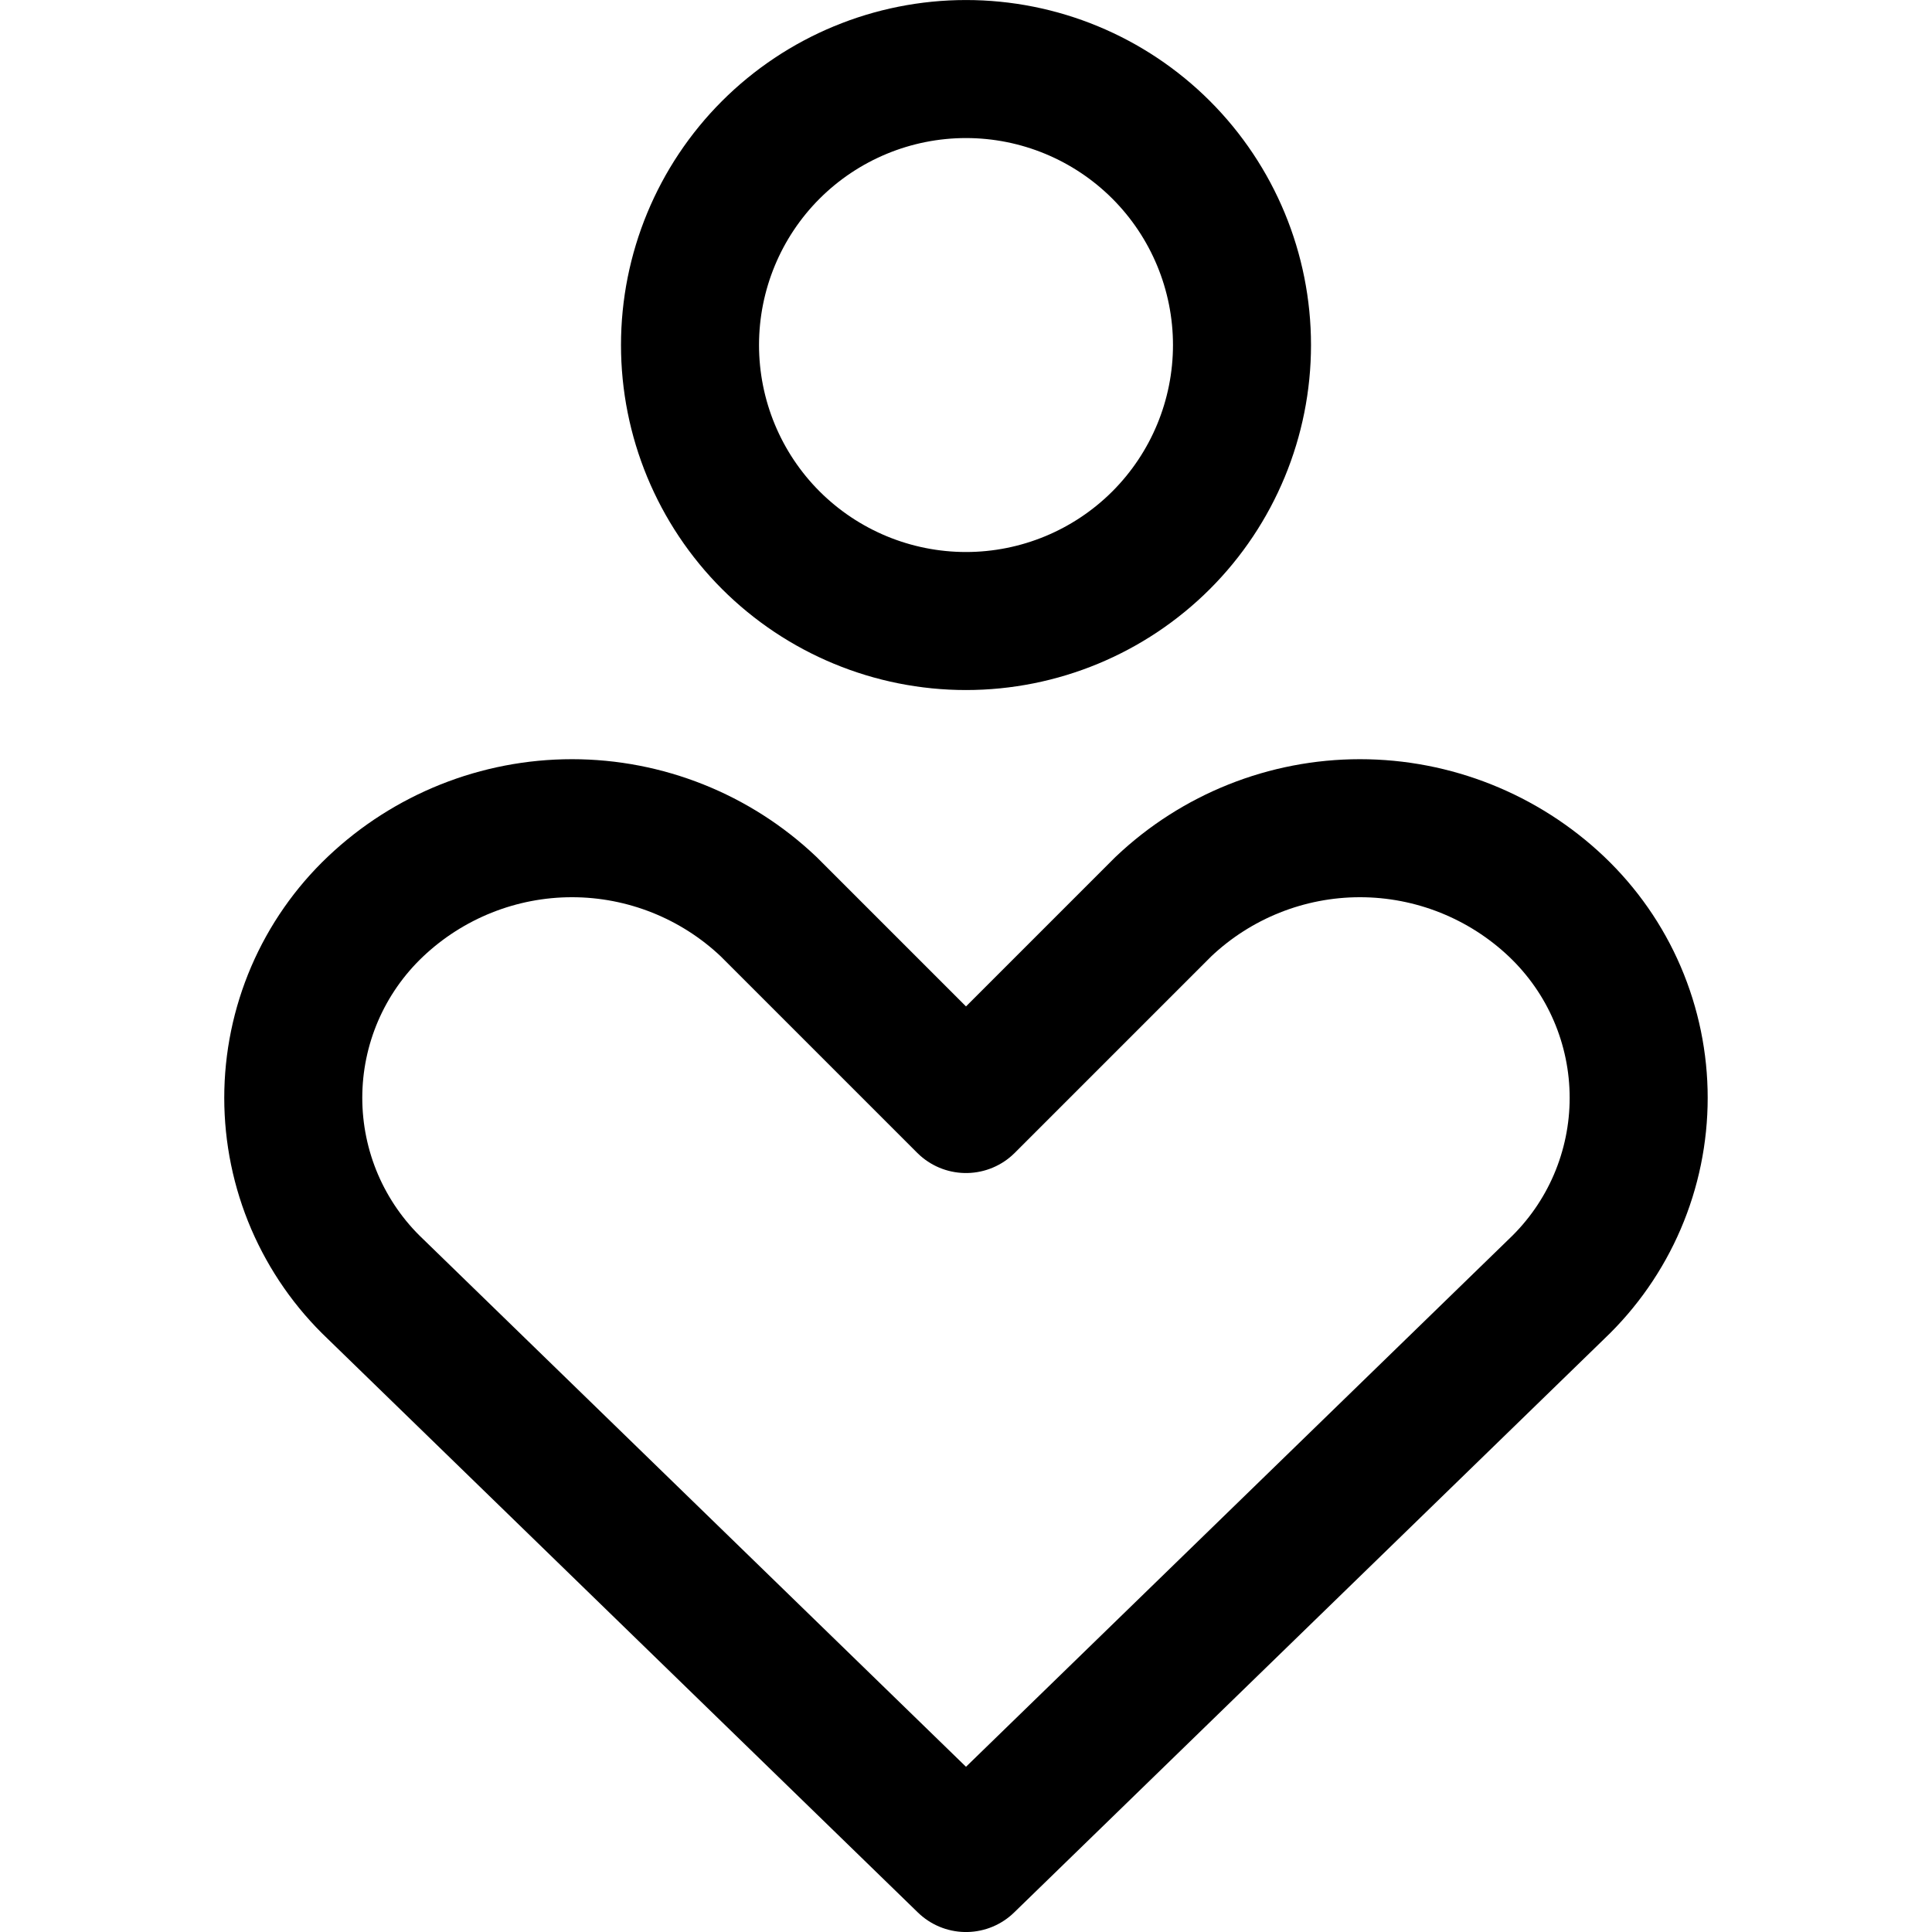
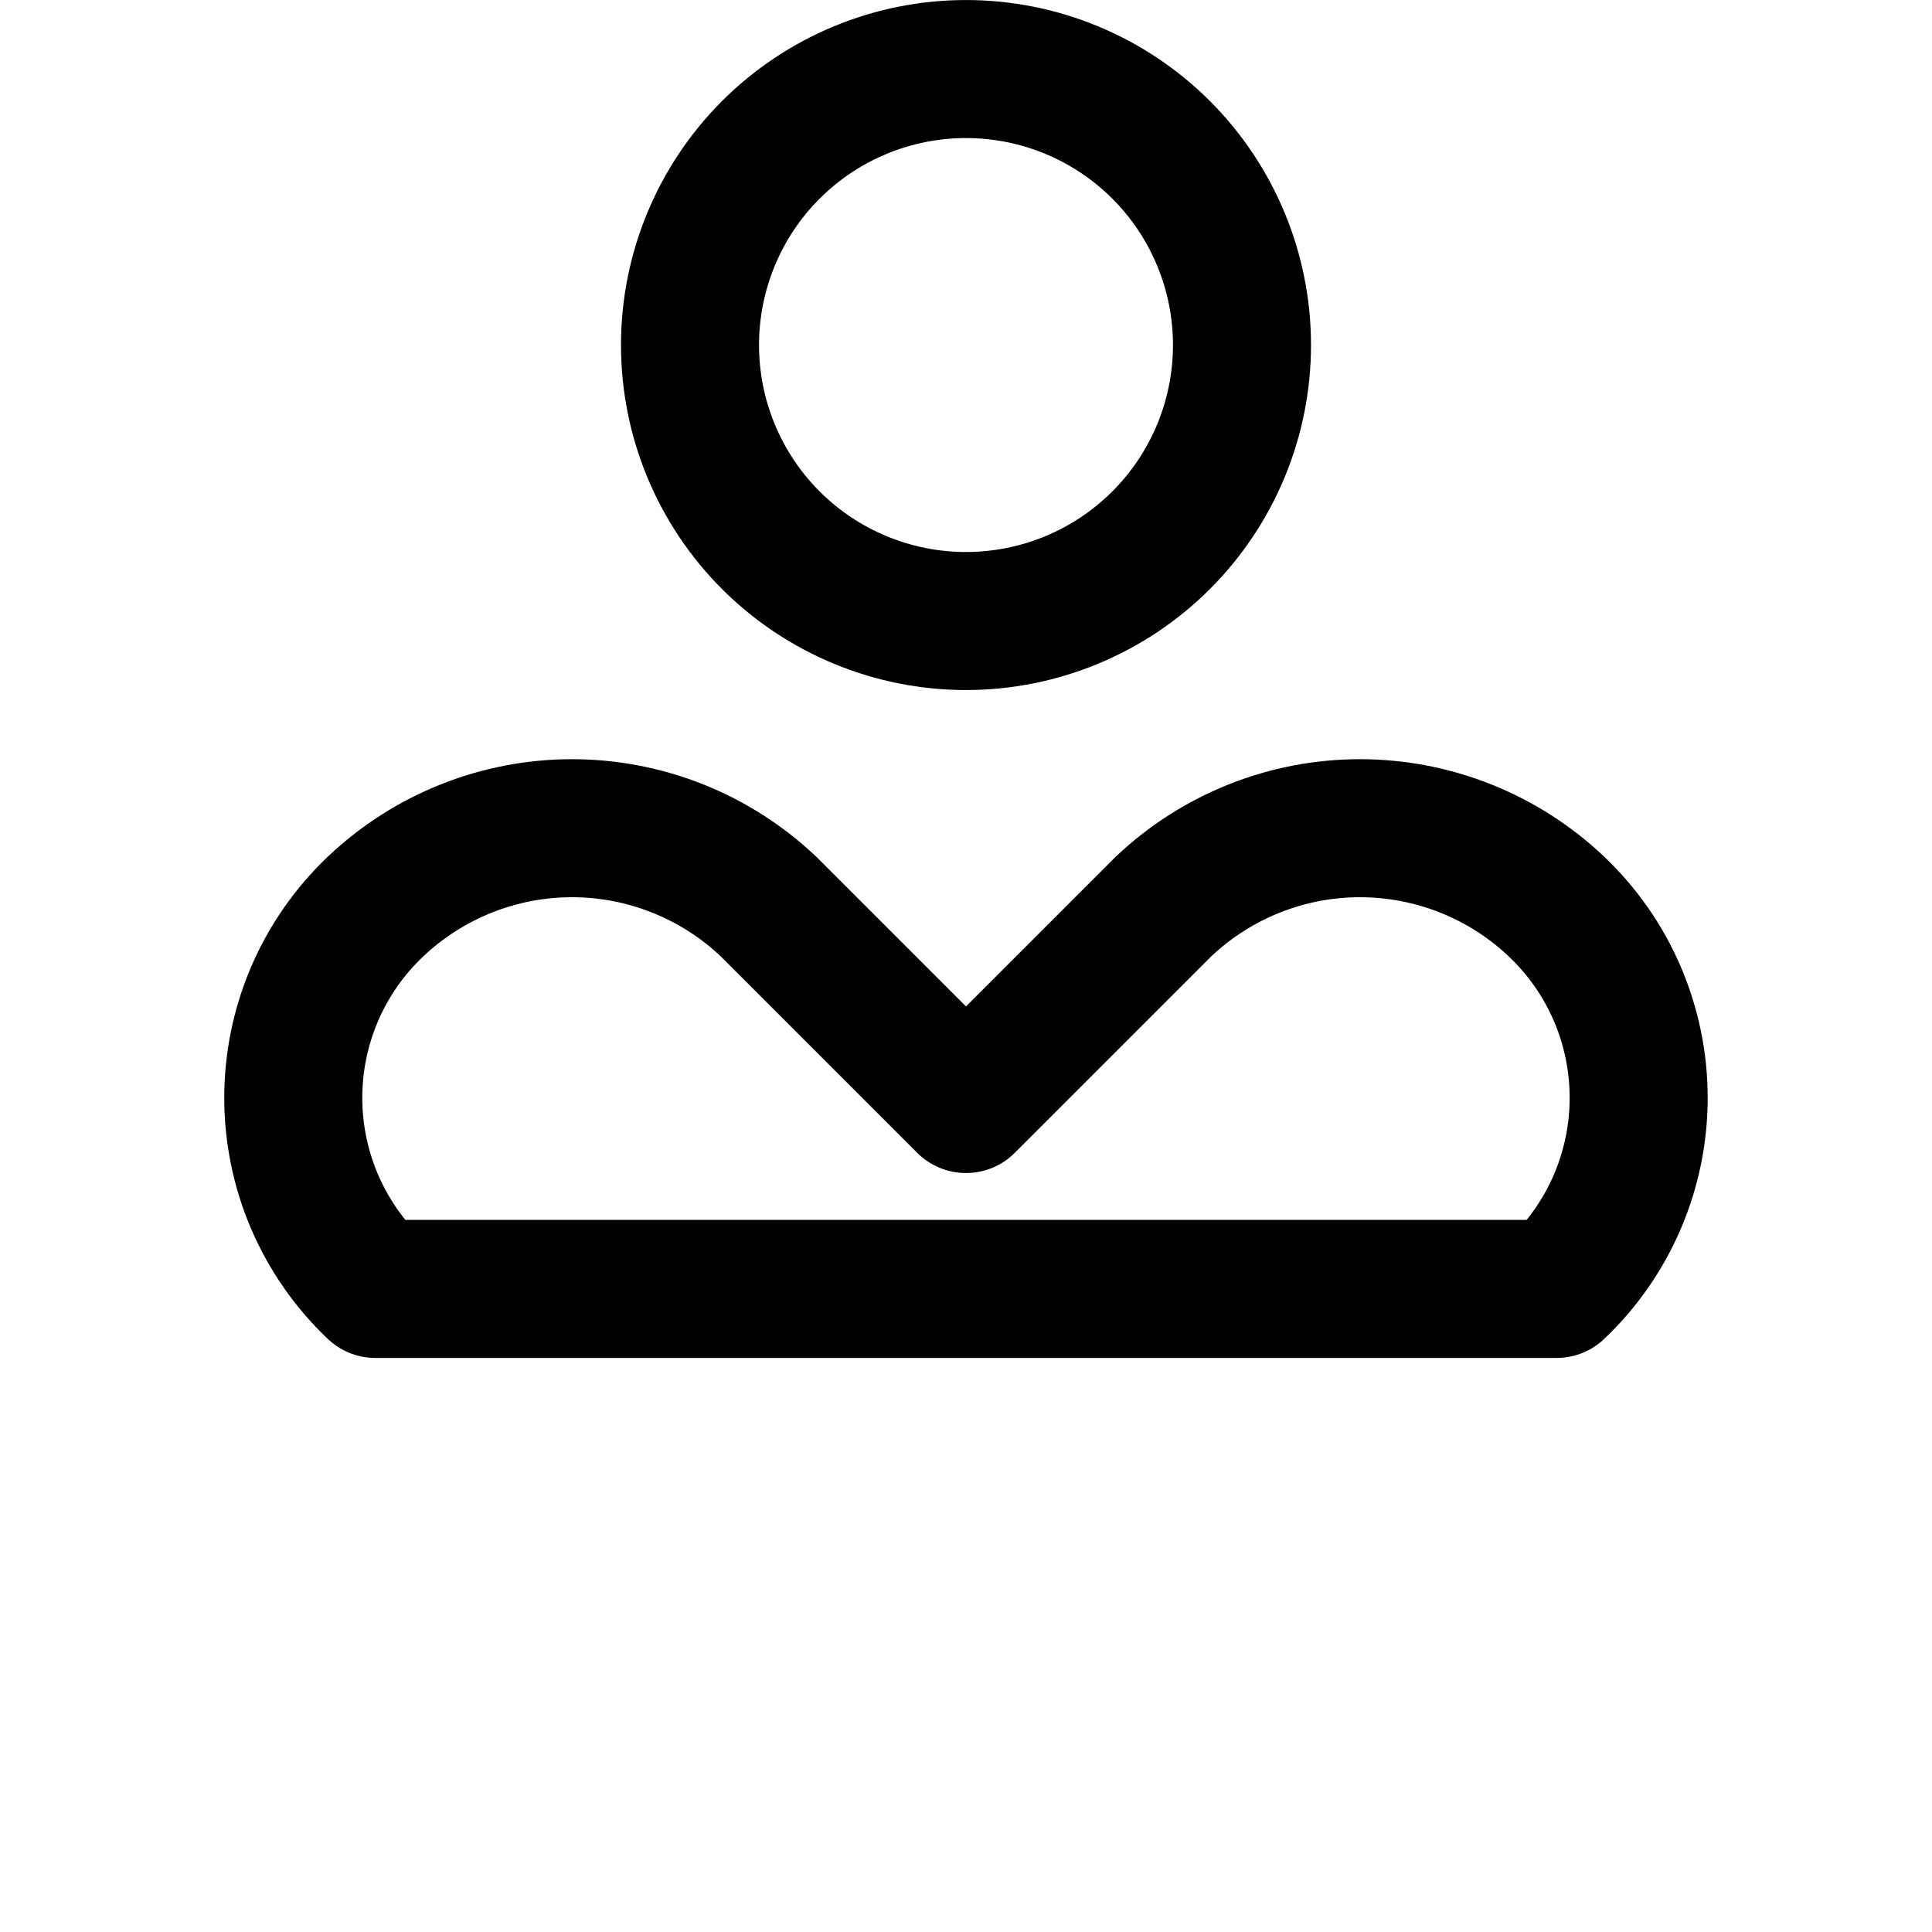
<svg xmlns="http://www.w3.org/2000/svg" width="34" height="34" viewBox="0 0 34 34" fill="none">
-   <path d="M27.394 22.683C27.85 22.25 28.214 21.728 28.462 21.15C28.71 20.572 28.838 19.949 28.838 19.32C28.838 18.691 28.71 18.068 28.462 17.49C28.214 16.911 27.85 16.39 27.394 15.956C26.46 15.07 25.221 14.575 23.933 14.575C22.645 14.575 21.407 15.07 20.473 15.956L17 19.429L13.527 15.956C12.593 15.07 11.354 14.575 10.066 14.575C8.778 14.575 7.54 15.07 6.606 15.956C6.149 16.39 5.786 16.911 5.537 17.49C5.289 18.068 5.161 18.691 5.161 19.32C5.161 19.949 5.289 20.572 5.537 21.15C5.786 21.728 6.149 22.25 6.606 22.683L17 32.786L27.394 22.683ZM17 10.929C18.288 10.929 19.523 10.417 20.434 9.507C21.345 8.596 21.857 7.36 21.857 6.072C21.857 4.784 21.345 3.548 20.434 2.637C19.523 1.727 18.288 1.215 17 1.215C15.712 1.215 14.476 1.727 13.565 2.637C12.654 3.548 12.143 4.784 12.143 6.072C12.143 7.36 12.654 8.596 13.565 9.507C14.476 10.417 15.712 10.929 17 10.929Z" stroke="black" stroke-width="2.429" stroke-linecap="round" stroke-linejoin="round" />
+   <path d="M27.394 22.683C27.85 22.25 28.214 21.728 28.462 21.15C28.71 20.572 28.838 19.949 28.838 19.32C28.838 18.691 28.71 18.068 28.462 17.49C28.214 16.911 27.85 16.39 27.394 15.956C26.46 15.07 25.221 14.575 23.933 14.575C22.645 14.575 21.407 15.07 20.473 15.956L17 19.429L13.527 15.956C12.593 15.07 11.354 14.575 10.066 14.575C8.778 14.575 7.54 15.07 6.606 15.956C6.149 16.39 5.786 16.911 5.537 17.49C5.289 18.068 5.161 18.691 5.161 19.32C5.161 19.949 5.289 20.572 5.537 21.15C5.786 21.728 6.149 22.25 6.606 22.683L27.394 22.683ZM17 10.929C18.288 10.929 19.523 10.417 20.434 9.507C21.345 8.596 21.857 7.36 21.857 6.072C21.857 4.784 21.345 3.548 20.434 2.637C19.523 1.727 18.288 1.215 17 1.215C15.712 1.215 14.476 1.727 13.565 2.637C12.654 3.548 12.143 4.784 12.143 6.072C12.143 7.36 12.654 8.596 13.565 9.507C14.476 10.417 15.712 10.929 17 10.929Z" stroke="black" stroke-width="2.429" stroke-linecap="round" stroke-linejoin="round" />
</svg>